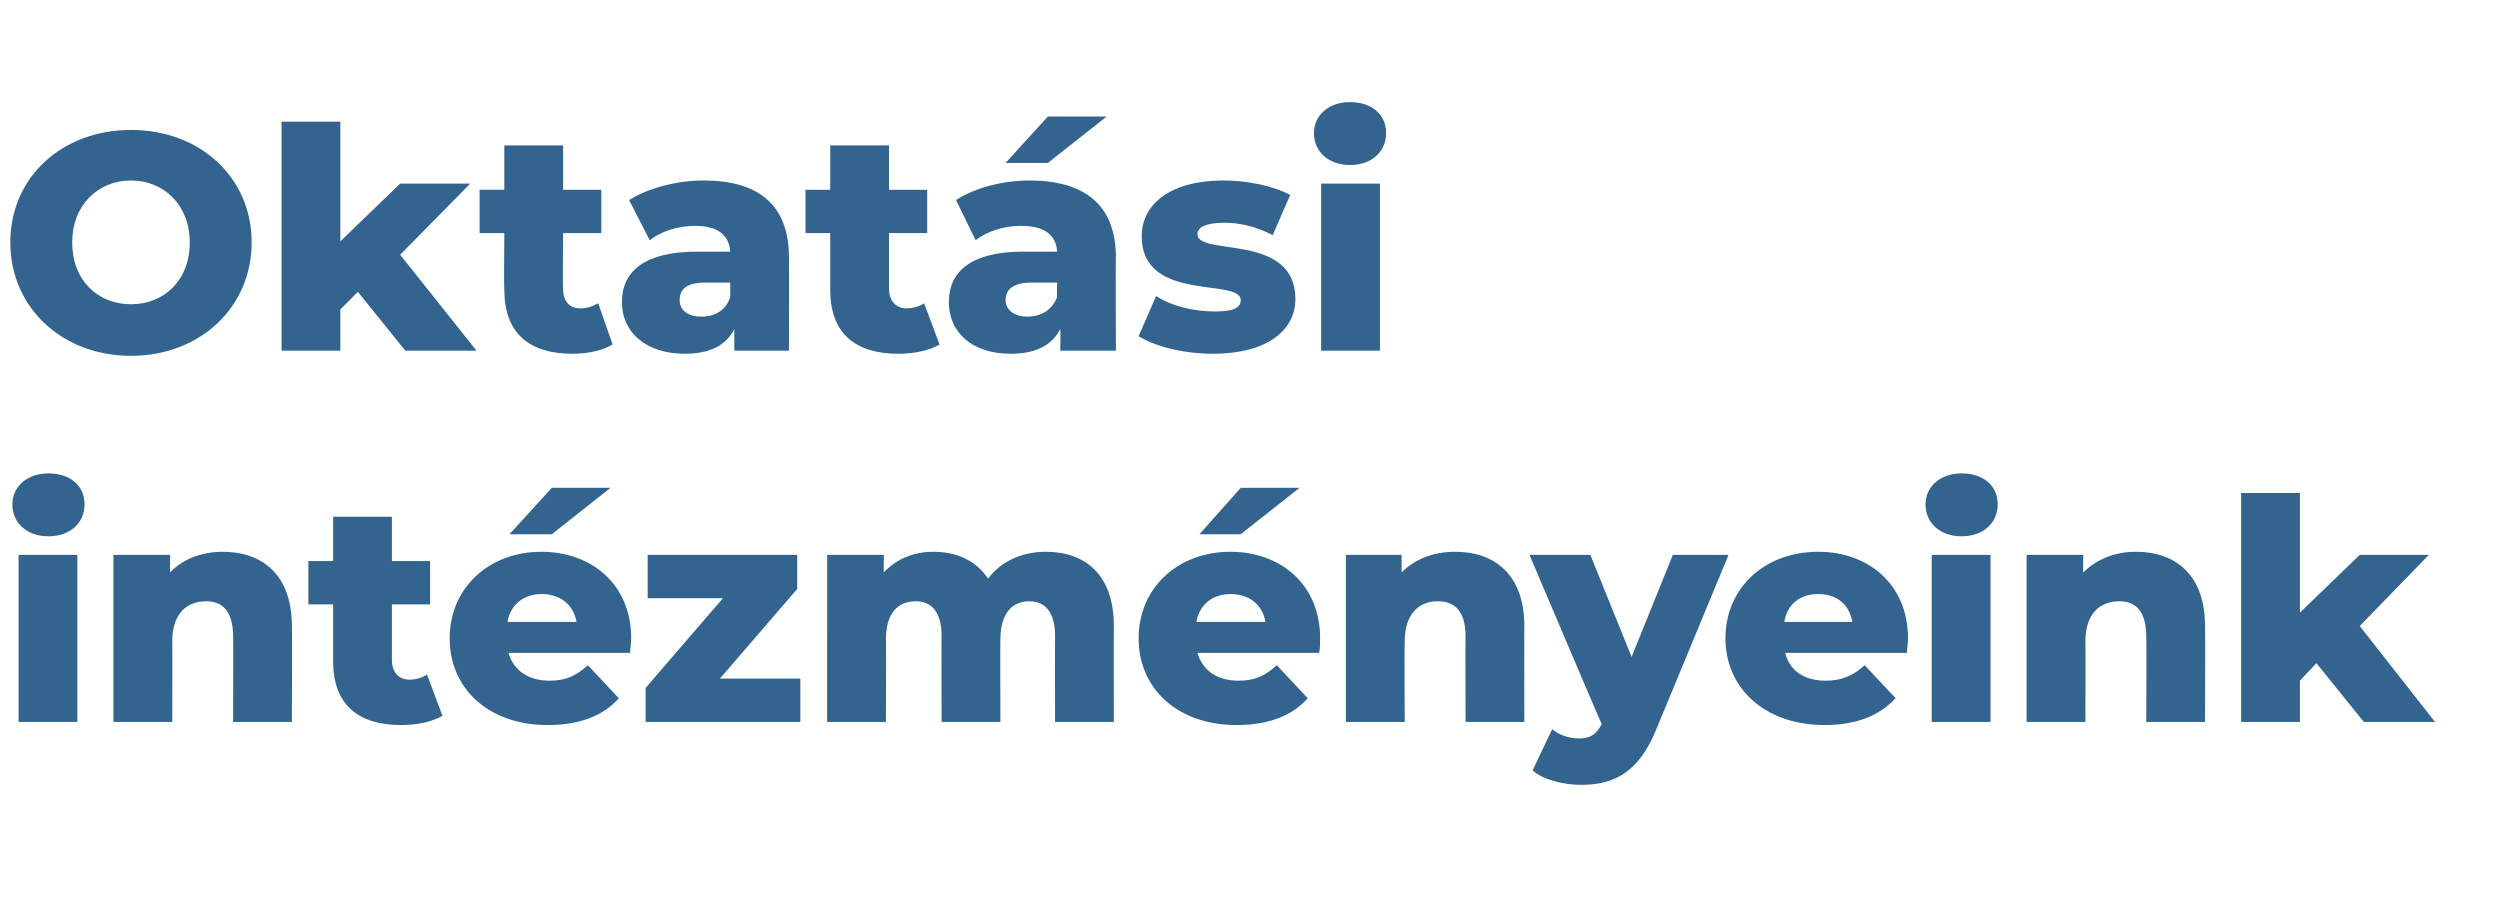
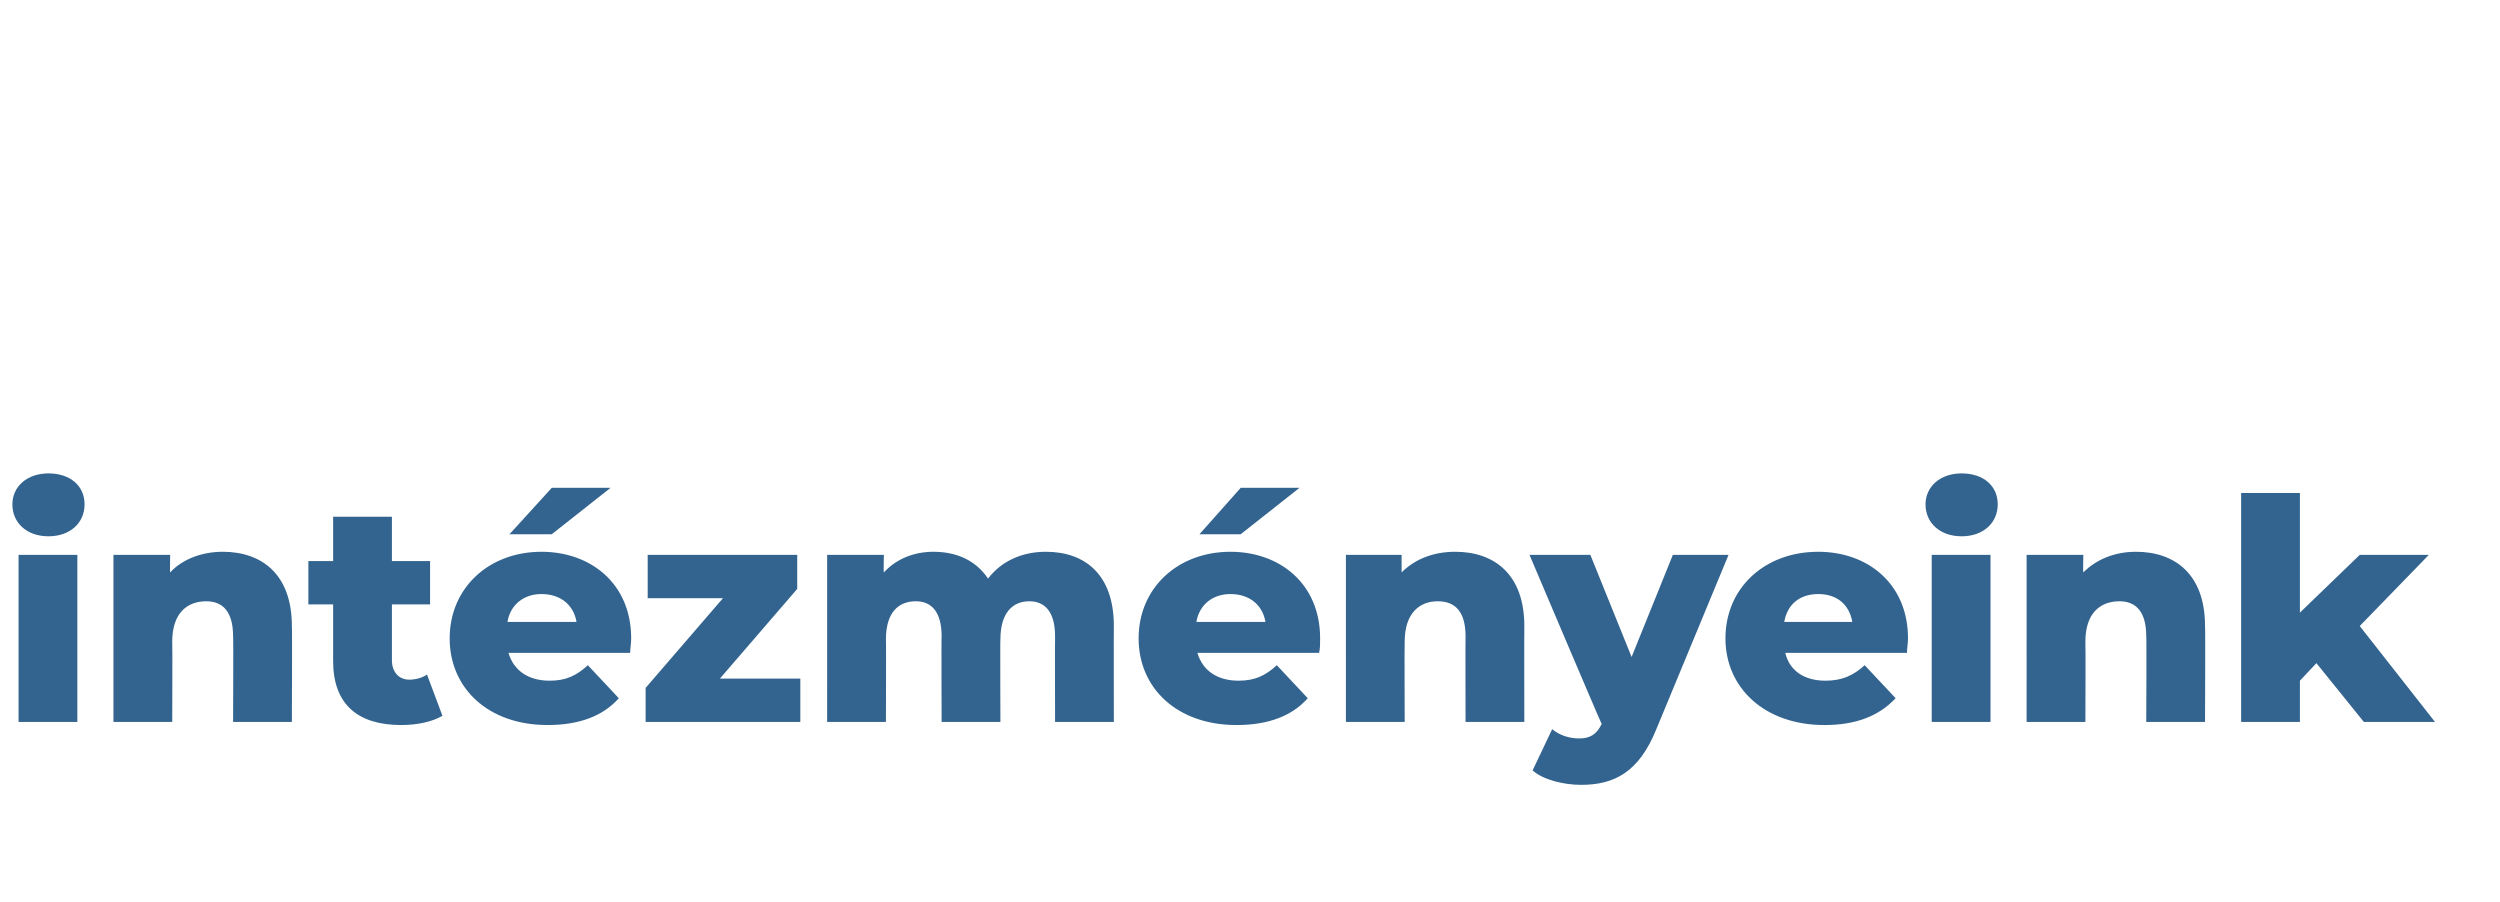
<svg xmlns="http://www.w3.org/2000/svg" version="1.1" width="242.4px" height="87.5px" viewBox="0 -5 242.4 87.5" style="top:-5px">
  <desc>Oktat si int zm nyeink</desc>
  <defs />
  <g id="Polygon31042">
    <path d="m1.2 43.9c0-1.7 1.4-3 3.5-3c2.1 0 3.5 1.2 3.5 3c0 1.8-1.4 3.1-3.5 3.1c-2.1 0-3.5-1.3-3.5-3.1zm.6 4.9h5.7V65H1.8V48.8zm26.5 6.9c.04.04 0 9.3 0 9.3h-5.7s.04-8.33 0-8.3c0-2.4-1-3.4-2.6-3.4c-1.9 0-3.3 1.2-3.3 3.9c.03-.02 0 7.8 0 7.8H11V48.8h5.5s-.04 1.75 0 1.7c1.2-1.3 3.1-2 5.1-2c3.8 0 6.7 2.2 6.7 7.2zm14.6 8.7c-1 .6-2.5.9-4 .9c-4.2 0-6.6-2-6.6-6.2v-5.5h-2.4v-4.2h2.4v-4.3h5.7v4.3h3.7v4.2H38v5.4c0 1.2.7 1.9 1.7 1.9c.6 0 1.3-.2 1.7-.5l1.5 4zm10.6-17.6h-4.1l4.1-4.5h5.7l-5.7 4.5zm7.6 11.5H49.3c.5 1.7 1.9 2.7 4 2.7c1.6 0 2.6-.5 3.7-1.5l3 3.2c-1.5 1.7-3.8 2.6-6.9 2.6c-5.8 0-9.5-3.6-9.5-8.4c0-4.9 3.8-8.4 8.9-8.4c4.8 0 8.7 3.1 8.7 8.4c0 .5-.1 1-.1 1.4zm-11.9-3h6.7c-.3-1.7-1.6-2.7-3.4-2.7c-1.7 0-3 1-3.3 2.7zm28.4 5.5v4.2h-15v-3.3l7.5-8.7h-7.3v-4.2h14.5v3.3l-7.5 8.7h7.8zm30.4-5.1c-.02.04 0 9.3 0 9.3h-5.7s-.02-8.33 0-8.3c0-2.4-1-3.4-2.5-3.4c-1.6 0-2.8 1.1-2.8 3.7c-.03-.03 0 8 0 8h-5.7s-.03-8.33 0-8.3c0-2.4-1-3.4-2.5-3.4c-1.7 0-2.9 1.1-2.9 3.7c.03-.03 0 8 0 8h-5.7V48.8h5.5s-.04 1.69 0 1.7c1.2-1.3 2.9-2 4.8-2c2.2 0 4.1.8 5.3 2.6c1.3-1.7 3.3-2.6 5.6-2.6c3.8 0 6.6 2.2 6.6 7.2zm12.3-8.9h-4l4-4.5h5.7l-5.7 4.5zm7.6 11.5h-11.8c.5 1.7 1.9 2.7 4 2.7c1.6 0 2.6-.5 3.7-1.5l3 3.2c-1.5 1.7-3.8 2.6-6.9 2.6c-5.8 0-9.5-3.6-9.5-8.4c0-4.9 3.8-8.4 8.9-8.4c4.8 0 8.7 3.1 8.7 8.4c0 .5 0 1-.1 1.4zm-11.9-3h6.7c-.3-1.7-1.6-2.7-3.4-2.7c-1.7 0-3 1-3.3 2.7zm31.8.4c-.02.04 0 9.3 0 9.3h-5.7s-.02-8.33 0-8.3c0-2.4-1-3.4-2.7-3.4c-1.8 0-3.2 1.2-3.2 3.9c-.03-.02 0 7.8 0 7.8h-5.7V48.8h5.4v1.7c1.3-1.3 3.1-2 5.2-2c3.8 0 6.7 2.2 6.7 7.2zm19.8-6.9l-7 16.9c-1.7 4.2-4.1 5.4-7.3 5.4c-1.7 0-3.7-.5-4.7-1.4l1.9-4c.7.6 1.7.9 2.6.9c1.1 0 1.7-.4 2.2-1.4c-.02.05-7-16.4-7-16.4h5.9l4 9.9l4-9.9h5.4zm17.3 9.5h-11.8c.4 1.7 1.8 2.7 3.9 2.7c1.6 0 2.7-.5 3.8-1.5l3 3.2c-1.6 1.7-3.8 2.6-6.9 2.6c-5.8 0-9.6-3.6-9.6-8.4c0-4.9 3.8-8.4 9-8.4c4.8 0 8.7 3.1 8.7 8.4c0 .5-.1 1-.1 1.4zm-11.9-3h6.6c-.3-1.7-1.5-2.7-3.3-2.7c-1.8 0-3 1-3.3 2.7zm13.7-11.4c0-1.7 1.4-3 3.5-3c2.1 0 3.5 1.2 3.5 3c0 1.8-1.4 3.1-3.5 3.1c-2.1 0-3.5-1.3-3.5-3.1zm.6 4.9h5.7V65h-5.7V48.8zm26.5 6.9c.04.04 0 9.3 0 9.3h-5.7s.04-8.33 0-8.3c0-2.4-1-3.4-2.6-3.4c-1.9 0-3.3 1.2-3.3 3.9c.03-.02 0 7.8 0 7.8h-5.7V48.8h5.5s-.04 1.75 0 1.7c1.3-1.3 3.1-2 5.1-2c3.8 0 6.7 2.2 6.7 7.2zm10.8 3.6L223 61v4h-5.7V42.8h5.7v11.6l5.8-5.6h6.7l-6.7 6.9l7.3 9.3h-6.9l-4.6-5.7z" stroke="none" fill="#33648f" />
  </g>
  <g id="Polygon31041">
-     <path d="m1 18.5C1 12.2 6 7.6 12.7 7.6c6.7 0 11.7 4.6 11.7 10.9c0 6.3-5 11-11.7 11C6 29.5 1 24.8 1 18.5zm17.4 0c0-3.6-2.5-6-5.7-6c-3.2 0-5.7 2.4-5.7 6c0 3.7 2.5 6 5.7 6c3.2 0 5.7-2.3 5.7-6zm16.3 4.8L33 25v4h-5.7V6.8h5.7v11.6l5.8-5.6h6.8l-6.8 6.9l7.4 9.3h-6.9l-4.6-5.7zm24.7 5.1c-1 .6-2.4.9-3.9.9c-4.2 0-6.6-2-6.6-6.2c-.05 0 0-5.5 0-5.5h-2.4v-4.2h2.4V9.1h5.7v4.3h3.7v4.2h-3.7s-.05 5.44 0 5.4c0 1.2.6 1.9 1.7 1.9c.6 0 1.2-.2 1.7-.5l1.4 4zM76.5 20c.02.01 0 9 0 9h-5.3v-2.1c-.8 1.6-2.4 2.4-4.8 2.4c-3.9 0-6.1-2.2-6.1-5c0-3 2.2-4.9 7.3-4.9h3.2c-.1-1.6-1.2-2.5-3.4-2.5c-1.6 0-3.3.5-4.4 1.4l-2-3.9c1.9-1.2 4.7-1.9 7.2-1.9c5.3 0 8.3 2.3 8.3 7.5zm-5.7 3.8c.02.02 0-1.4 0-1.4h-2.4c-1.9 0-2.5.7-2.5 1.7c0 .9.7 1.6 2.1 1.6c1.3 0 2.4-.6 2.8-1.9zm20.3 4.6c-1 .6-2.5.9-4 .9c-4.2 0-6.6-2-6.6-6.2v-5.5h-2.4v-4.2h2.4V9.1h5.7v4.3h3.7v4.2h-3.7v5.4c0 1.2.7 1.9 1.7 1.9c.6 0 1.3-.2 1.7-.5l1.5 4zm10.5-17.6h-4.1l4.1-4.5h5.7l-5.7 4.5zm6.6 9.2c-.04.01 0 9 0 9h-5.4s.05-2.06 0-2.1c-.8 1.6-2.4 2.4-4.8 2.4c-3.9 0-6-2.2-6-5c0-3 2.2-4.9 7.2-4.9h3.3c-.1-1.6-1.2-2.5-3.5-2.5c-1.6 0-3.3.5-4.4 1.4l-1.9-3.9c1.8-1.2 4.6-1.9 7.1-1.9c5.3 0 8.4 2.3 8.4 7.5zm-5.7 3.8c-.04.02 0-1.4 0-1.4c0 0-2.5.01-2.5 0c-1.8 0-2.5.7-2.5 1.7c0 .9.8 1.6 2.1 1.6c1.3 0 2.4-.6 2.9-1.9zm7.9 3.8l1.7-3.9c1.5 1 3.7 1.5 5.7 1.5c1.9 0 2.5-.4 2.5-1.1c0-2.2-9.6.3-9.6-6.2c0-3.1 2.8-5.4 7.9-5.4c2.3 0 4.8.5 6.5 1.4l-1.7 3.9c-1.7-.9-3.3-1.2-4.7-1.2c-1.9 0-2.6.5-2.6 1.1c0 2.2 9.5-.2 9.5 6.3c0 3-2.7 5.3-8 5.3c-2.8 0-5.6-.7-7.2-1.7zm17-19.7c0-1.7 1.4-3 3.5-3c2.1 0 3.5 1.2 3.5 3c0 1.8-1.4 3.1-3.5 3.1c-2.1 0-3.5-1.3-3.5-3.1zm.7 4.9h5.7V29h-5.7V12.8z" stroke="none" fill="#33648f" />
-   </g>
+     </g>
</svg>